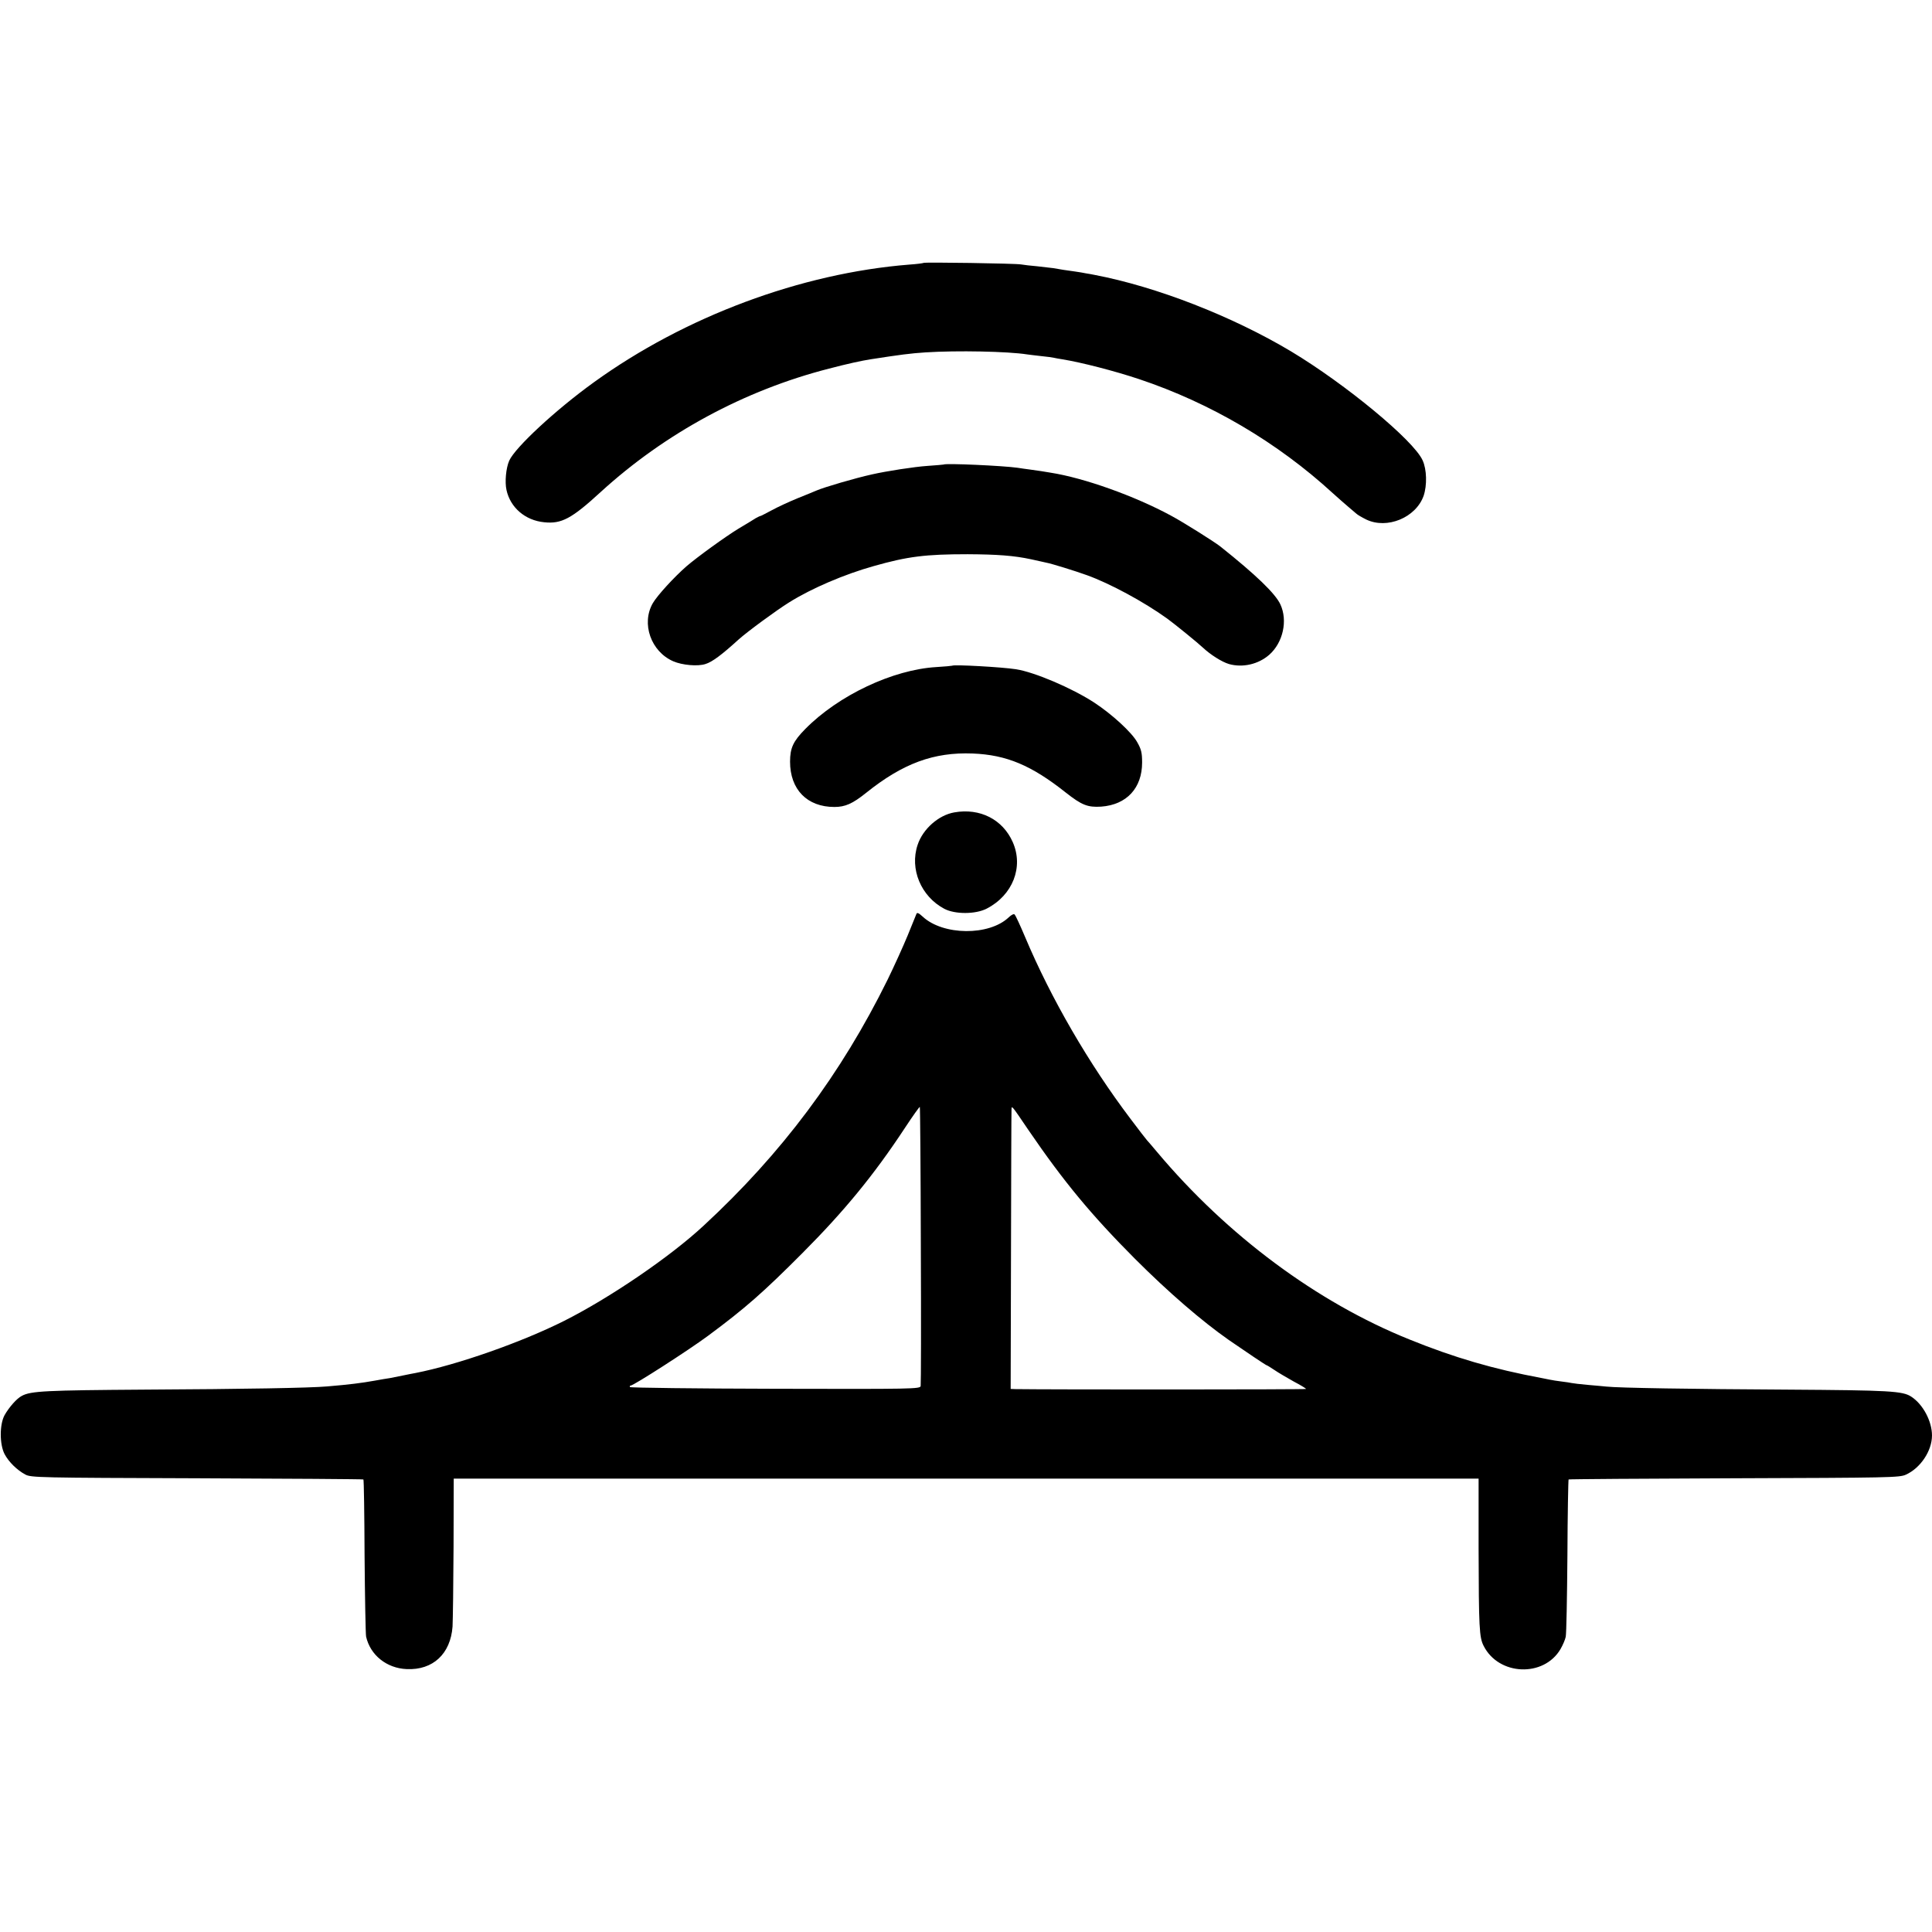
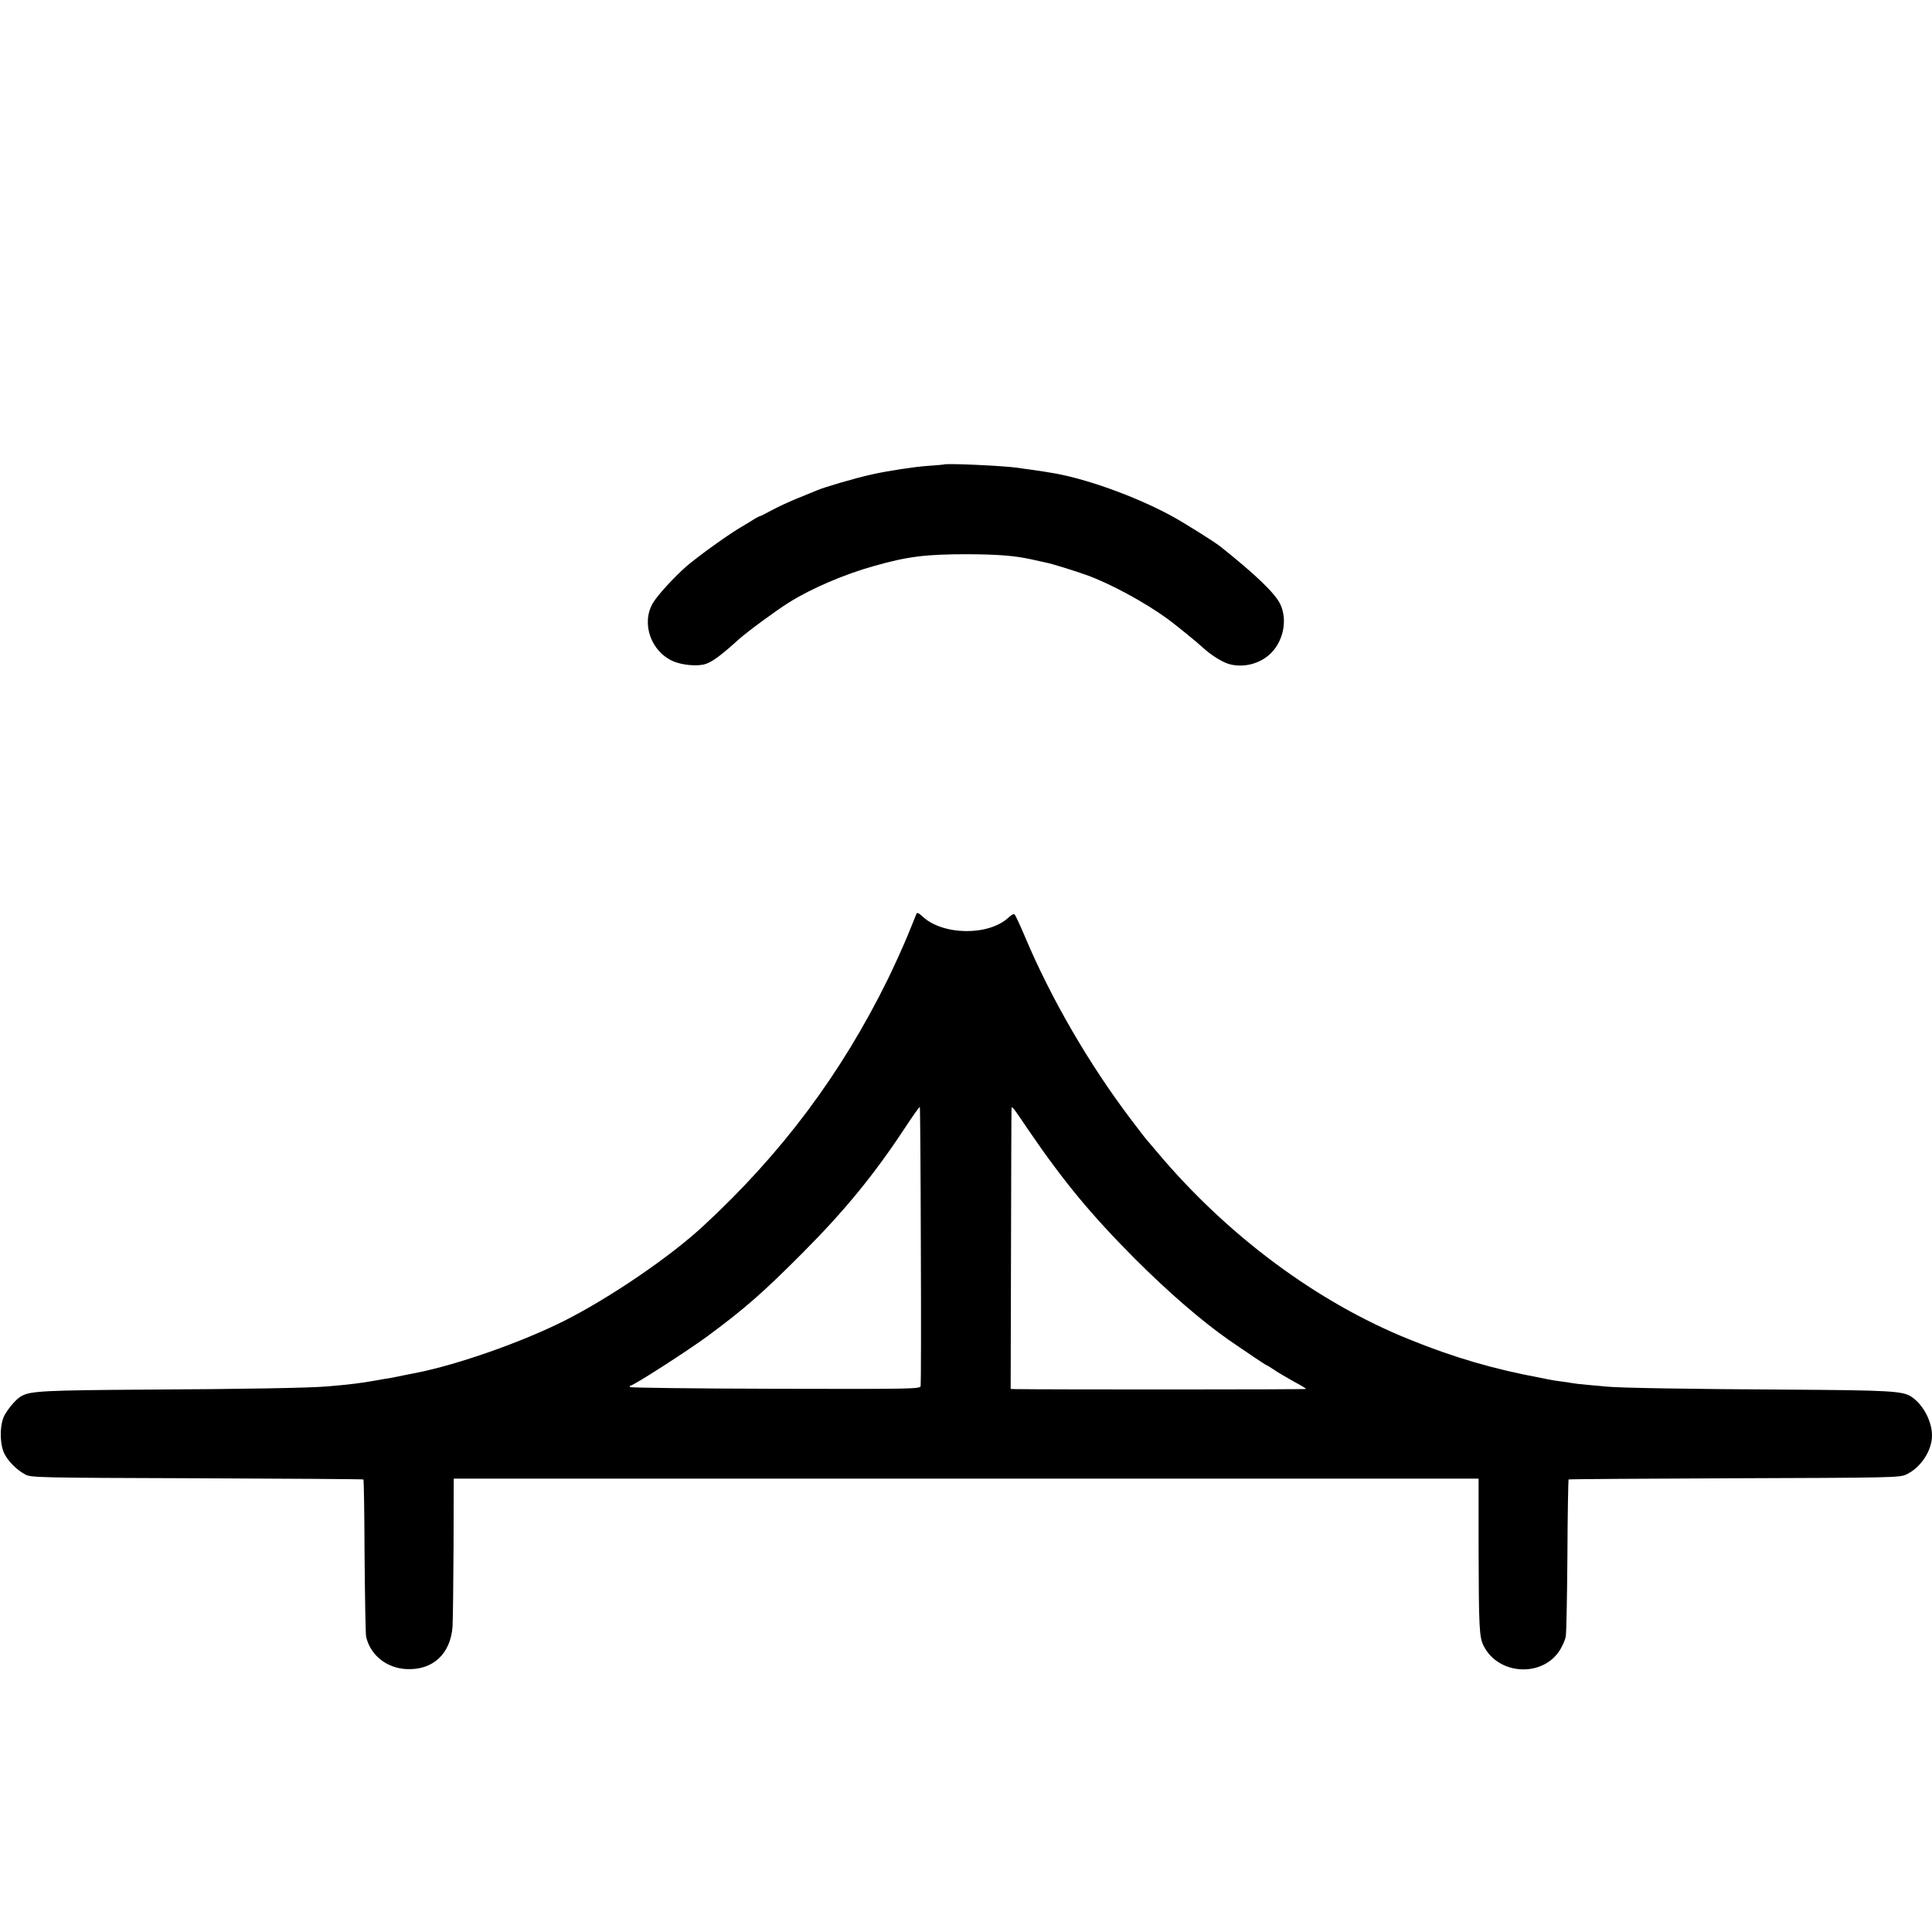
<svg xmlns="http://www.w3.org/2000/svg" version="1.0" width="1142pt" height="1142pt" viewBox="0 0 1142 1142" preserveAspectRatio="xMidYMid meet">
  <g transform="translate(0,1142) scale(0.1,-0.1)" fill="#000000" stroke="none">
-     <path d="M5459 9866 c-2 -2 -40 -7 -84 -10 -641 -51 -1327 -307 -1865 -696 -226 -163 -465 -385 -500 -463 -19 -43 -27 -126 -16 -174 23 -104 111 -179 222 -190 103 -11 163 21 335 179 380 347 849 601 1349 729 115 30 189 46 245 55 181 28 235 35 325 41 187 12 488 6 602 -12 12 -2 50 -6 83 -10 33 -3 67 -8 75 -10 8 -2 31 -6 50 -9 111 -18 306 -68 453 -117 422 -141 818 -374 1146 -675 31 -28 72 -64 91 -80 19 -16 40 -34 47 -40 7 -7 33 -22 59 -35 123 -59 293 11 339 140 21 62 19 156 -6 210 -53 118 -455 450 -776 643 -351 210 -800 384 -1163 453 -14 3 -36 7 -50 9 -14 3 -43 8 -65 11 -22 3 -53 8 -70 10 -16 3 -43 7 -59 10 -16 2 -59 7 -95 11 -36 3 -79 8 -96 11 -33 6 -571 14 -576 9z" />
    <path d="M5577 8674 c-1 -1 -44 -4 -95 -8 -77 -5 -243 -31 -327 -50 -100 -22 -284 -76 -330 -96 -11 -5 -60 -25 -110 -45 -49 -20 -118 -52 -153 -71 -34 -18 -64 -34 -67 -34 -3 0 -15 -6 -28 -13 -12 -8 -58 -36 -102 -62 -77 -47 -243 -167 -308 -223 -74 -65 -171 -171 -198 -217 -70 -121 -11 -287 121 -344 53 -23 145 -31 190 -16 40 12 97 55 196 145 51 46 224 173 298 219 132 83 329 167 501 215 201 57 306 70 555 70 175 -1 273 -8 375 -30 39 -9 79 -17 90 -20 29 -5 171 -49 240 -74 136 -49 338 -158 475 -257 44 -32 183 -145 209 -170 46 -43 112 -85 155 -98 81 -23 174 -2 239 55 81 72 110 202 65 298 -30 64 -144 174 -355 342 -37 29 -220 144 -293 183 -215 116 -512 222 -710 253 -14 2 -38 6 -55 9 -16 2 -48 7 -70 10 -22 3 -53 7 -70 10 -84 12 -427 28 -438 19z" />
-     <path d="M5628 7485 c-2 -1 -43 -5 -93 -8 -257 -15 -579 -167 -775 -366 -71 -72 -90 -112 -90 -193 0 -165 101 -268 262 -268 64 0 107 19 187 83 218 175 401 242 631 233 200 -8 347 -70 550 -231 94 -74 129 -88 209 -83 151 11 242 110 242 261 0 57 -5 78 -29 120 -32 58 -149 165 -254 234 -132 86 -353 180 -462 197 -83 13 -369 29 -378 21z" />
-     <path d="M5641 6618 c-93 -16 -186 -98 -217 -192 -48 -143 20 -305 158 -378 63 -33 184 -33 250 1 154 79 220 246 154 394 -59 133 -193 202 -345 175z" />
    <path d="M5417 6018 c-3 -7 -26 -65 -52 -128 -26 -63 -79 -180 -118 -260 -275 -558 -626 -1028 -1088 -1455 -199 -185 -555 -427 -825 -563 -251 -126 -632 -260 -879 -308 -11 -2 -43 -8 -71 -14 -28 -6 -64 -13 -80 -16 -16 -2 -56 -9 -89 -15 -78 -14 -149 -23 -280 -34 -100 -9 -493 -16 -1080 -19 -582 -4 -673 -8 -726 -37 -30 -15 -76 -68 -102 -114 -30 -55 -30 -172 0 -230 25 -47 74 -95 123 -121 33 -18 82 -19 1015 -22 539 -2 981 -5 983 -7 3 -2 6 -206 7 -452 2 -246 6 -461 9 -477 25 -110 122 -187 240 -192 155 -7 259 90 271 251 2 39 5 251 6 473 l1 402 3029 0 3029 0 0 -413 c1 -468 4 -526 30 -576 89 -176 355 -187 454 -19 14 24 28 57 31 73 4 17 8 232 10 478 1 247 5 450 7 452 2 2 442 5 978 7 914 3 978 4 1015 21 87 39 155 141 155 232 0 84 -53 184 -122 229 -51 34 -128 38 -733 42 -561 3 -1001 10 -1070 18 -16 2 -66 6 -110 10 -44 4 -87 9 -95 11 -8 2 -35 6 -60 9 -25 3 -56 8 -70 11 -14 3 -36 7 -50 10 -280 52 -514 120 -780 228 -544 219 -1076 614 -1490 1107 -30 36 -57 67 -60 70 -3 3 -47 59 -97 126 -246 325 -470 711 -623 1074 -29 69 -57 129 -62 134 -5 6 -19 -1 -35 -16 -116 -111 -389 -108 -509 4 -23 21 -33 26 -37 16z m26 -1959 c2 -448 1 -822 -1 -832 -4 -17 -42 -18 -859 -16 -469 1 -856 6 -859 10 -3 5 -1 9 4 9 17 0 341 208 457 294 219 162 328 258 560 491 246 247 421 460 604 738 46 70 86 126 88 124 2 -2 5 -370 6 -818z m637 680 c207 -303 370 -500 629 -760 199 -199 395 -368 555 -480 97 -67 219 -149 223 -149 3 0 23 -13 46 -28 23 -16 75 -46 114 -68 40 -21 73 -41 73 -44 0 -4 -1521 -4 -1718 -1 l-28 1 2 813 c1 446 2 823 3 836 1 28 -4 35 101 -120z" />
  </g>
</svg>